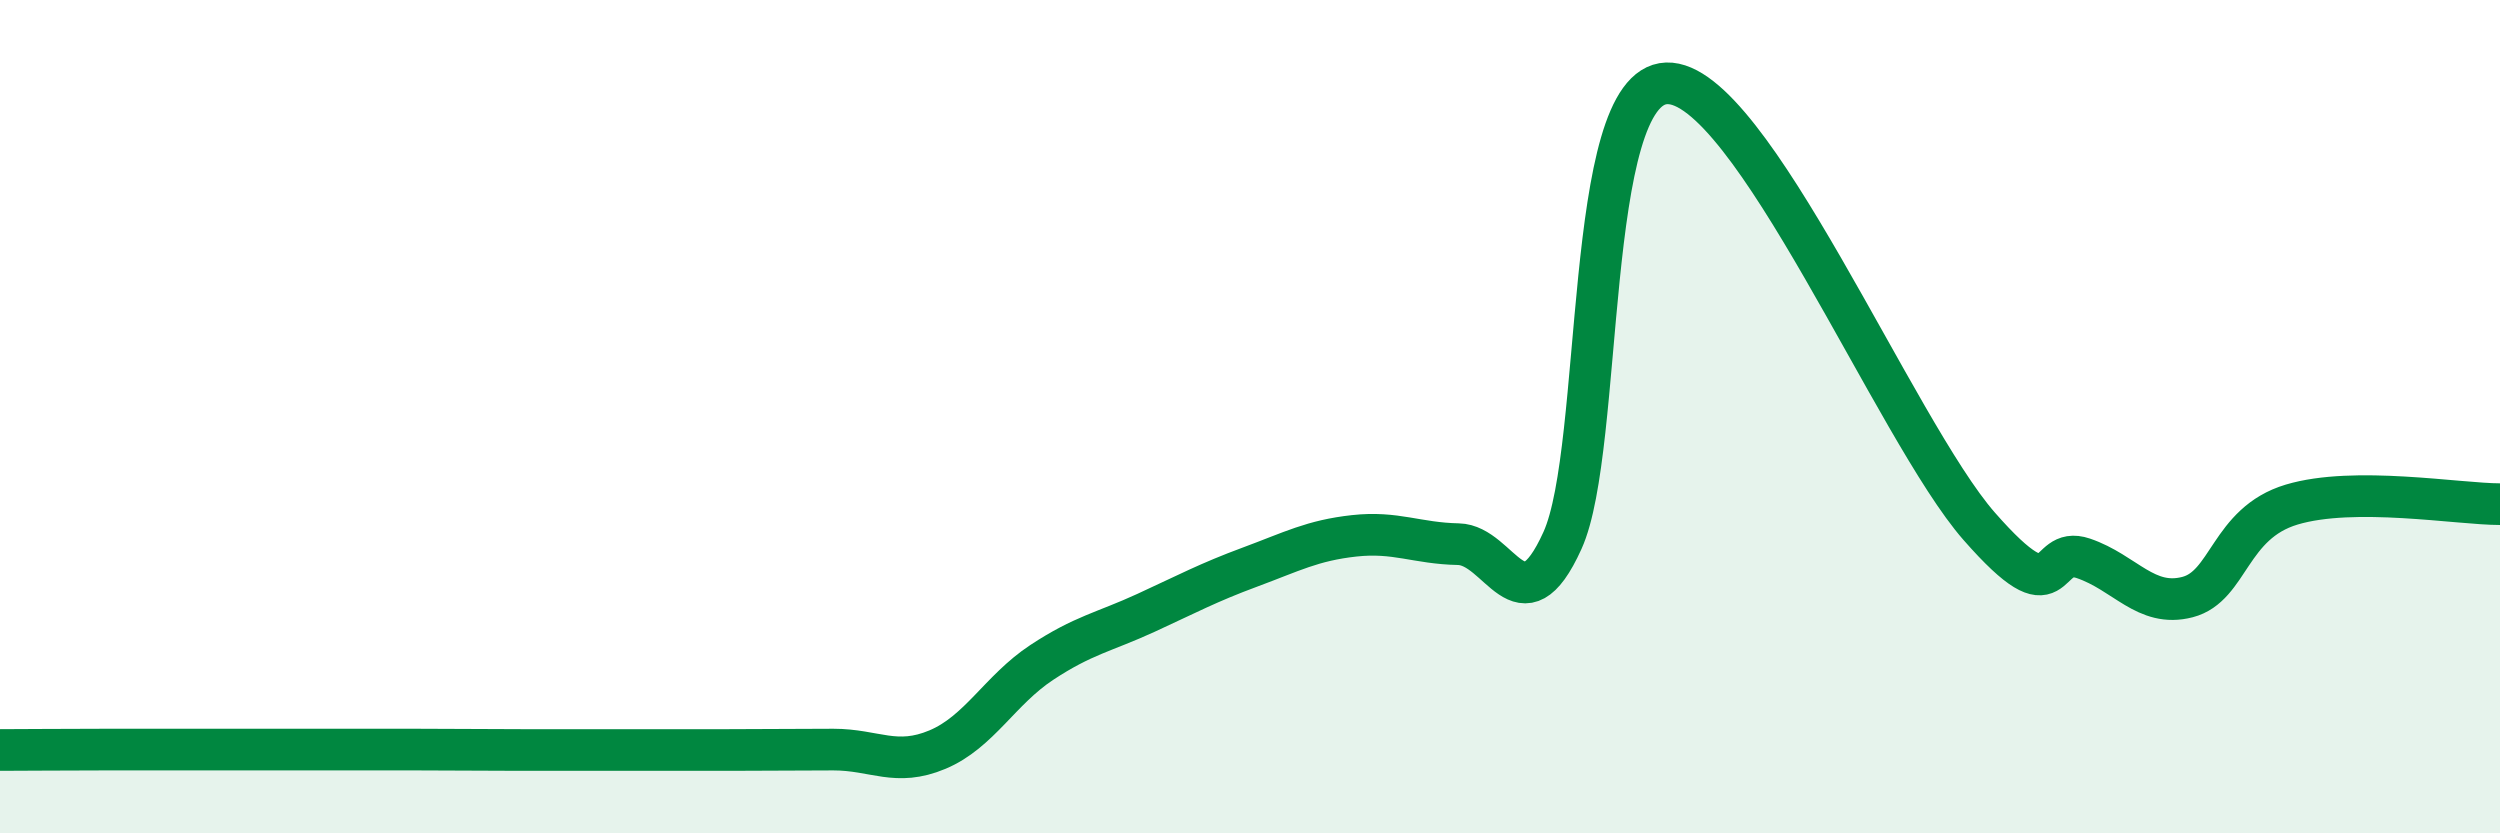
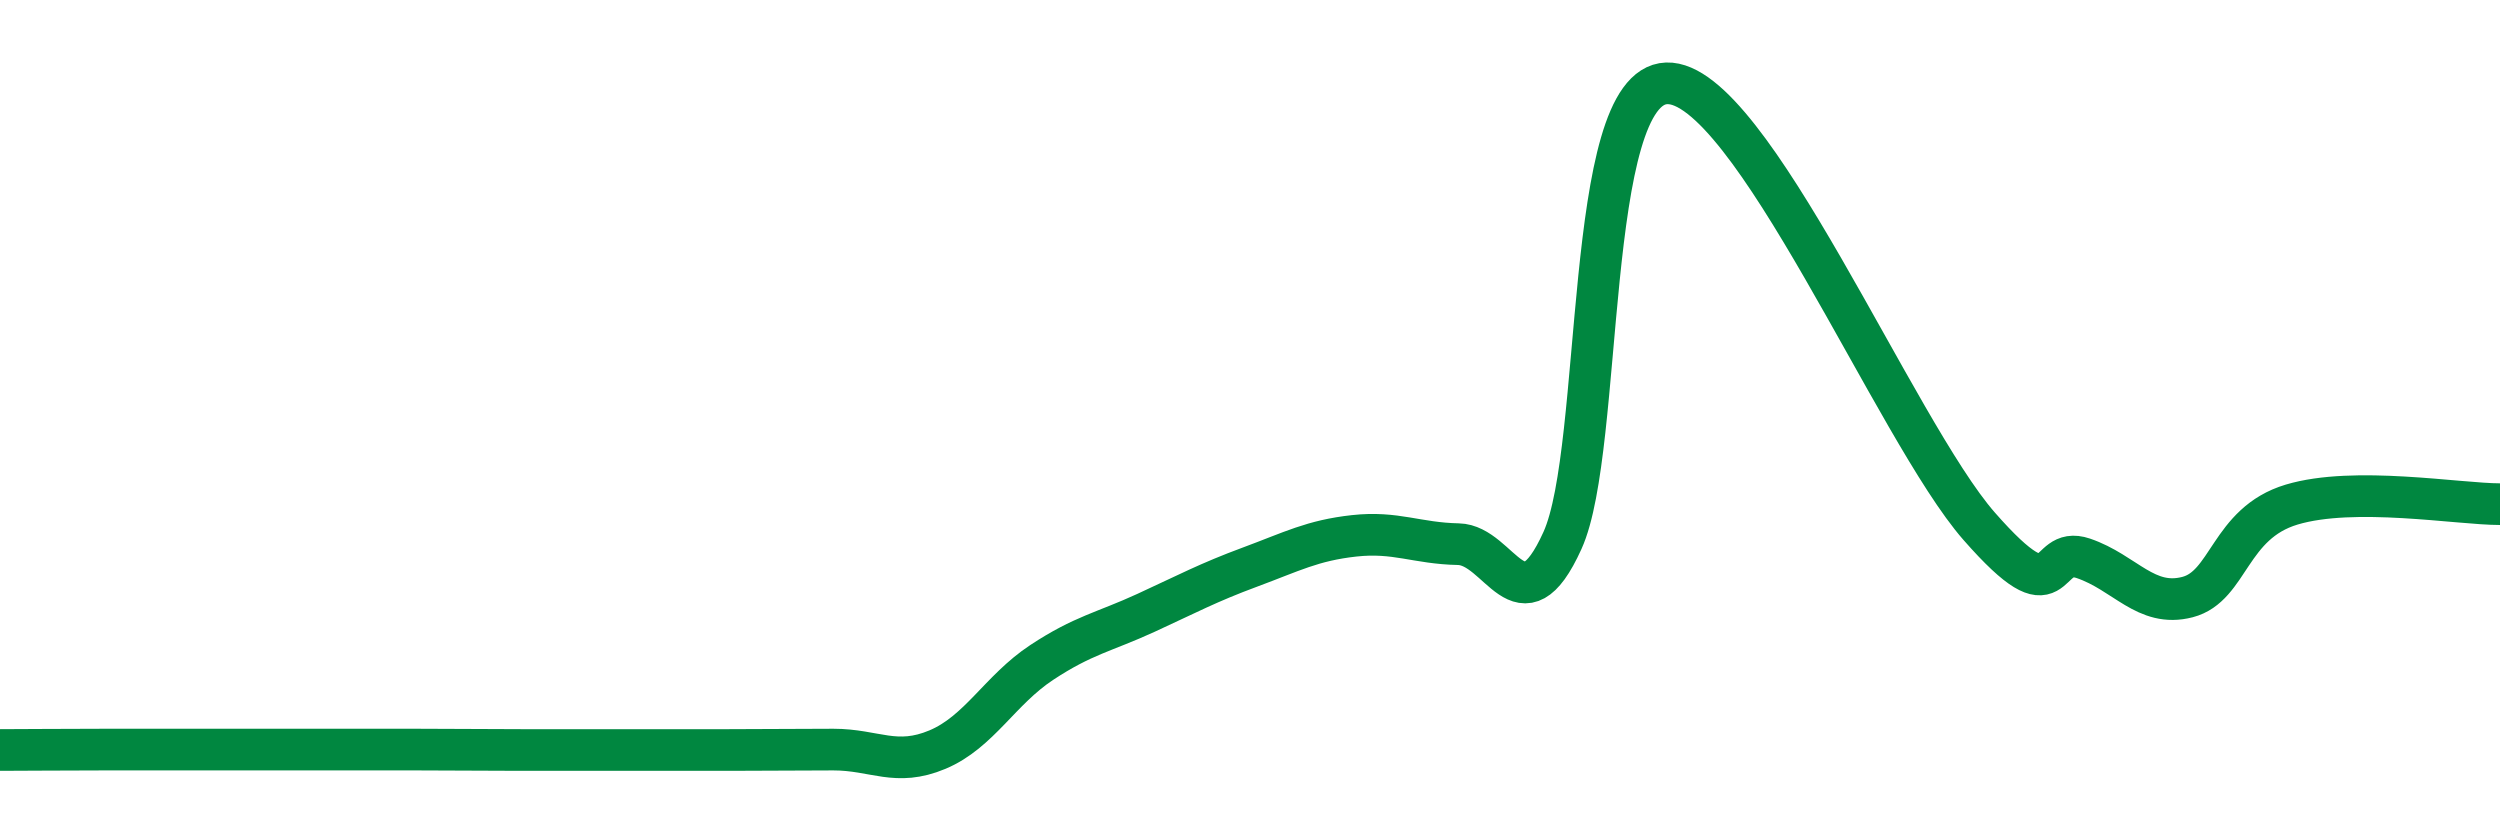
<svg xmlns="http://www.w3.org/2000/svg" width="60" height="20" viewBox="0 0 60 20">
-   <path d="M 0,18 C 0.5,18 1.5,17.99 2.5,17.99 C 3.5,17.99 4,17.99 5,17.99 C 6,17.99 6.5,17.99 7.5,17.99 C 8.5,17.99 9,17.99 10,17.99 C 11,17.99 11.5,18 12.5,18 C 13.5,18 14,18 15,18 C 16,18 16.5,18 17.5,18 C 18.5,18 19,17.99 20,17.99 C 21,17.99 21.5,18.41 22.5,17.99 C 23.5,17.57 24,16.56 25,15.9 C 26,15.24 26.5,15.17 27.5,14.71 C 28.5,14.25 29,13.98 30,13.61 C 31,13.24 31.5,12.97 32.5,12.86 C 33.5,12.75 34,13.04 35,13.06 C 36,13.08 36.5,15.18 37.5,12.97 C 38.5,10.76 38,2.07 40,2 C 42,1.93 45.5,10.35 47.5,12.63 C 49.5,14.91 49,13.06 50,13.4 C 51,13.74 51.5,14.59 52.5,14.33 C 53.5,14.07 53.5,12.56 55,12.11 C 56.5,11.66 59,12.1 60,12.1L60 20L0 20Z" fill="#008740" opacity="0.1" stroke-linecap="round" stroke-linejoin="round" />
  <path d="M 0,18 C 0.5,18 1.5,17.99 2.5,17.99 C 3.5,17.99 4,17.99 5,17.99 C 6,17.99 6.5,17.99 7.5,17.99 C 8.5,17.99 9,17.99 10,17.99 C 11,17.99 11.5,18 12.5,18 C 13.5,18 14,18 15,18 C 16,18 16.5,18 17.5,18 C 18.5,18 19,17.99 20,17.99 C 21,17.99 21.5,18.41 22.5,17.99 C 23.5,17.57 24,16.56 25,15.9 C 26,15.24 26.5,15.17 27.5,14.71 C 28.5,14.25 29,13.98 30,13.61 C 31,13.24 31.5,12.97 32.5,12.86 C 33.5,12.75 34,13.04 35,13.06 C 36,13.08 36.5,15.18 37.5,12.97 C 38.5,10.76 38,2.07 40,2 C 42,1.93 45.5,10.35 47.5,12.63 C 49.5,14.91 49,13.06 50,13.4 C 51,13.74 51.5,14.59 52.5,14.33 C 53.5,14.07 53.5,12.56 55,12.11 C 56.5,11.66 59,12.1 60,12.1" stroke="#008740" stroke-width="1" fill="none" stroke-linecap="round" stroke-linejoin="round" />
</svg>